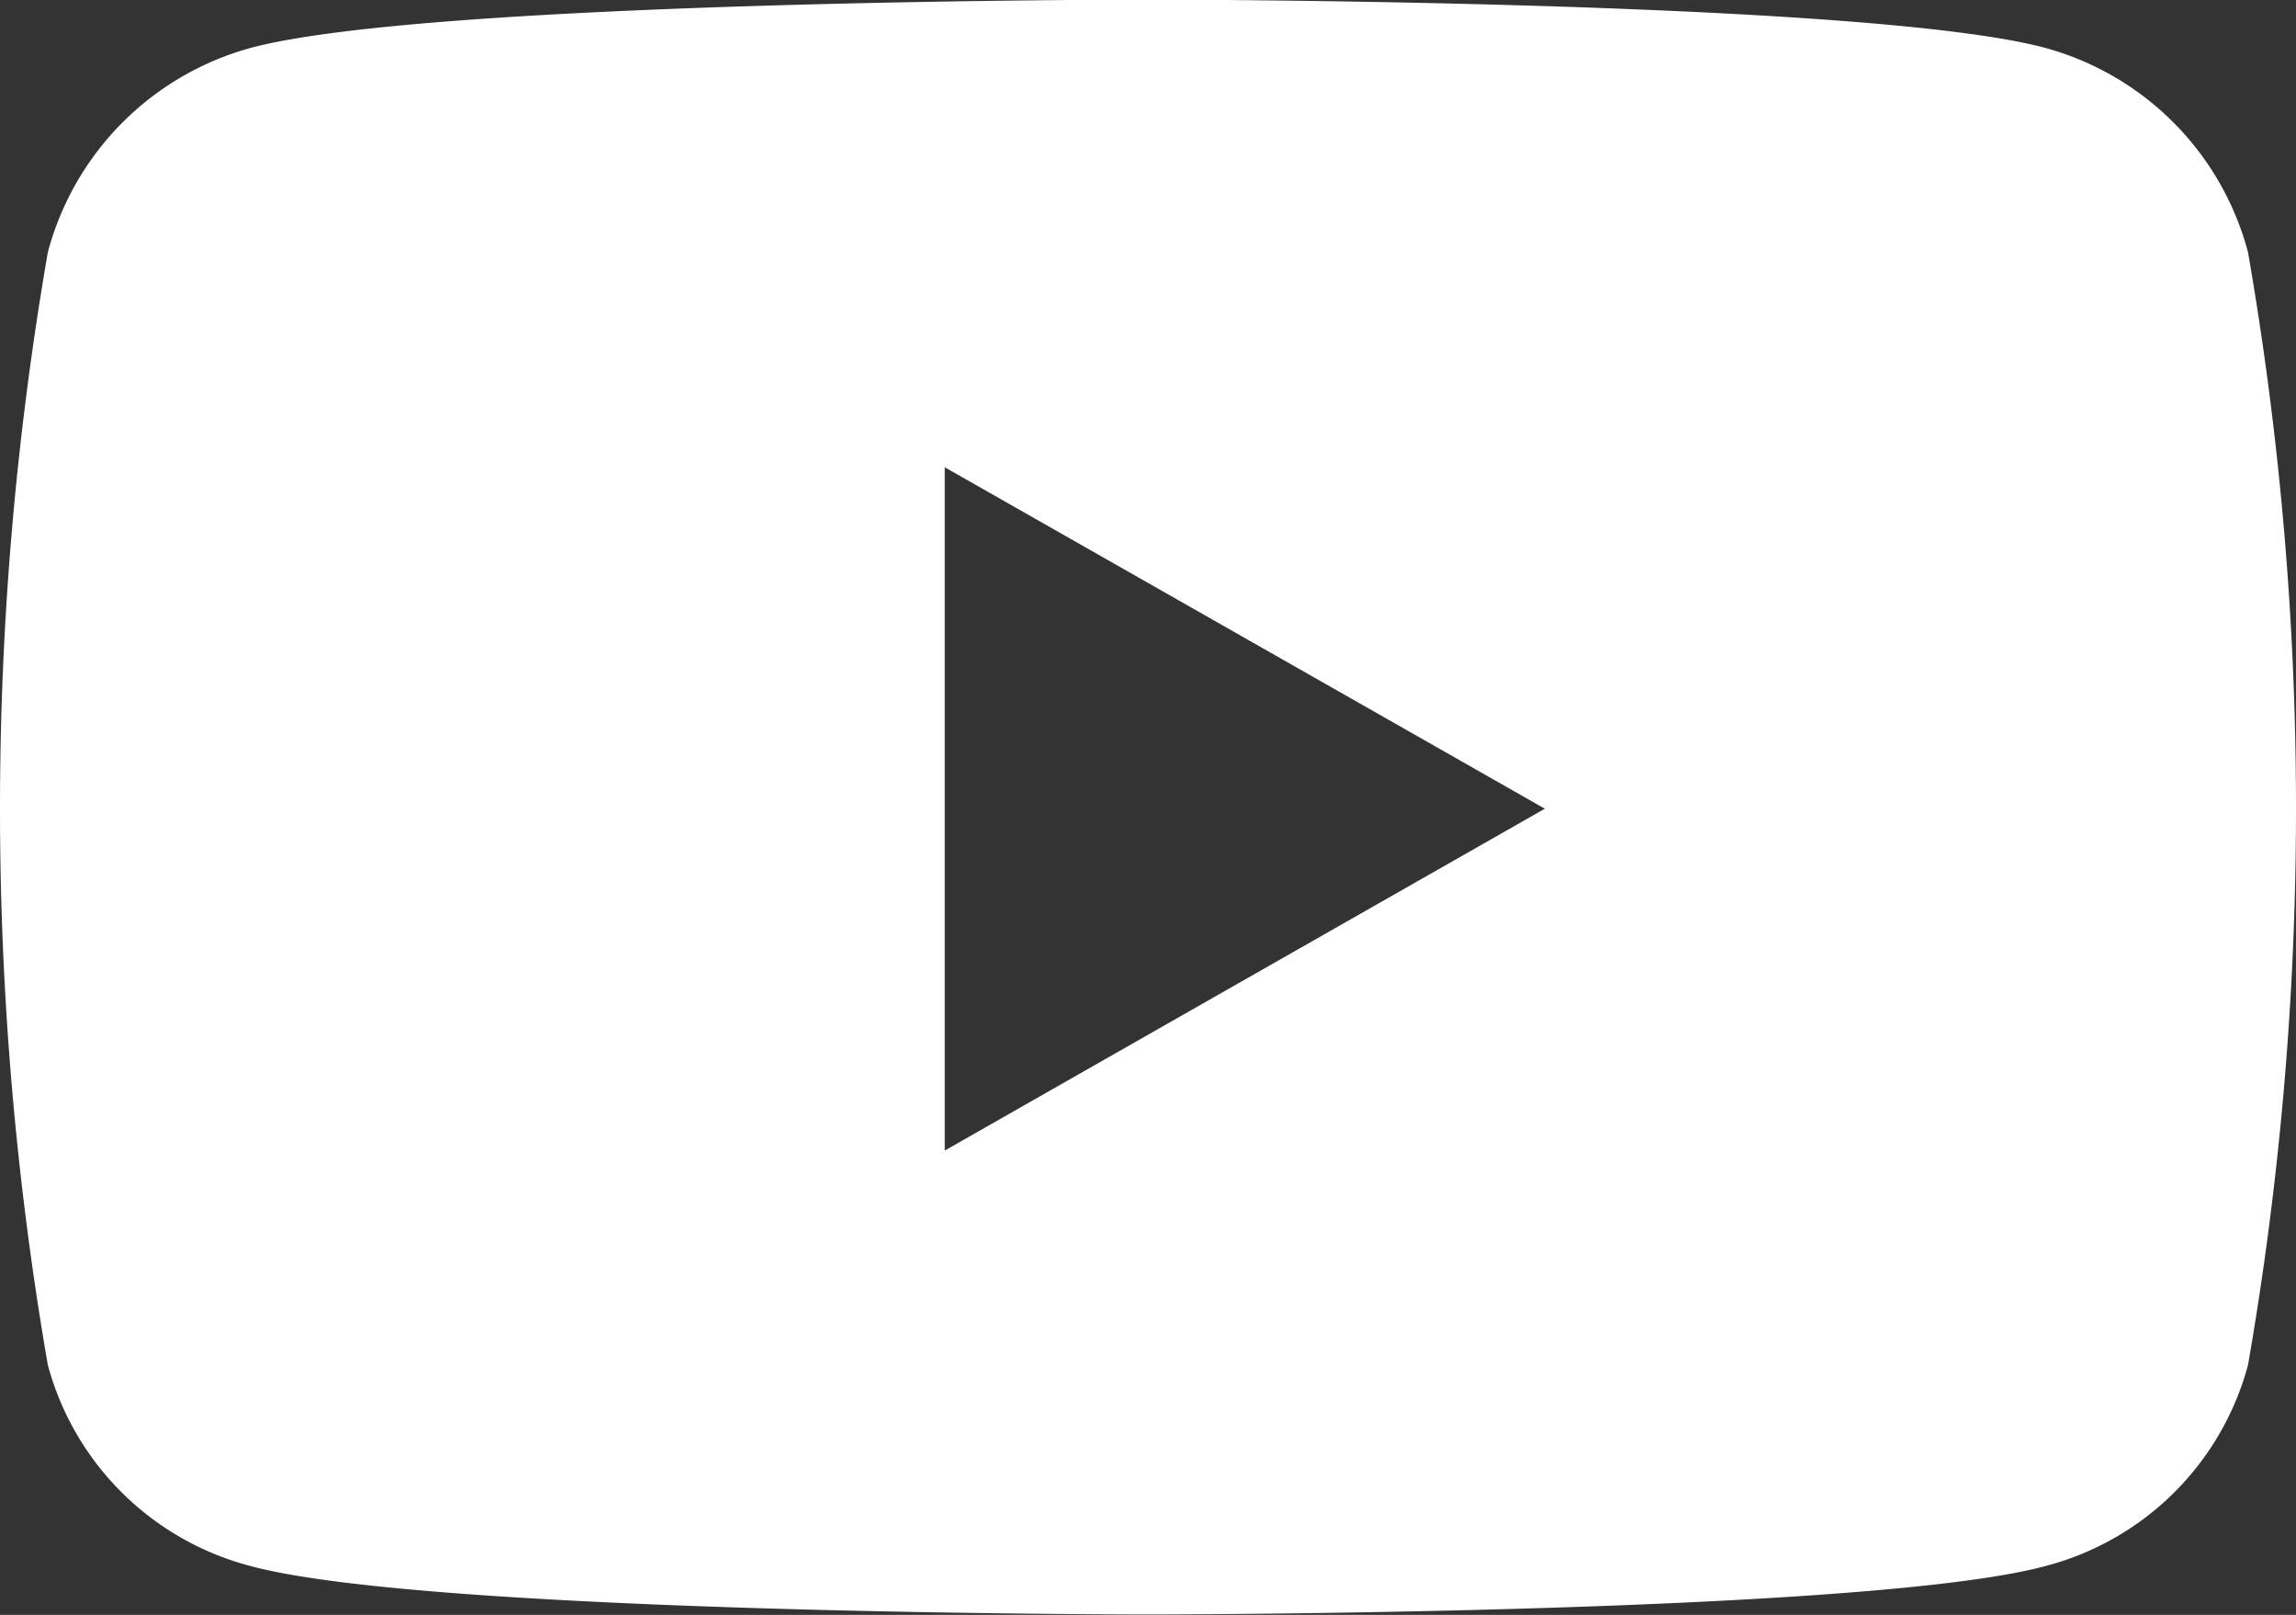
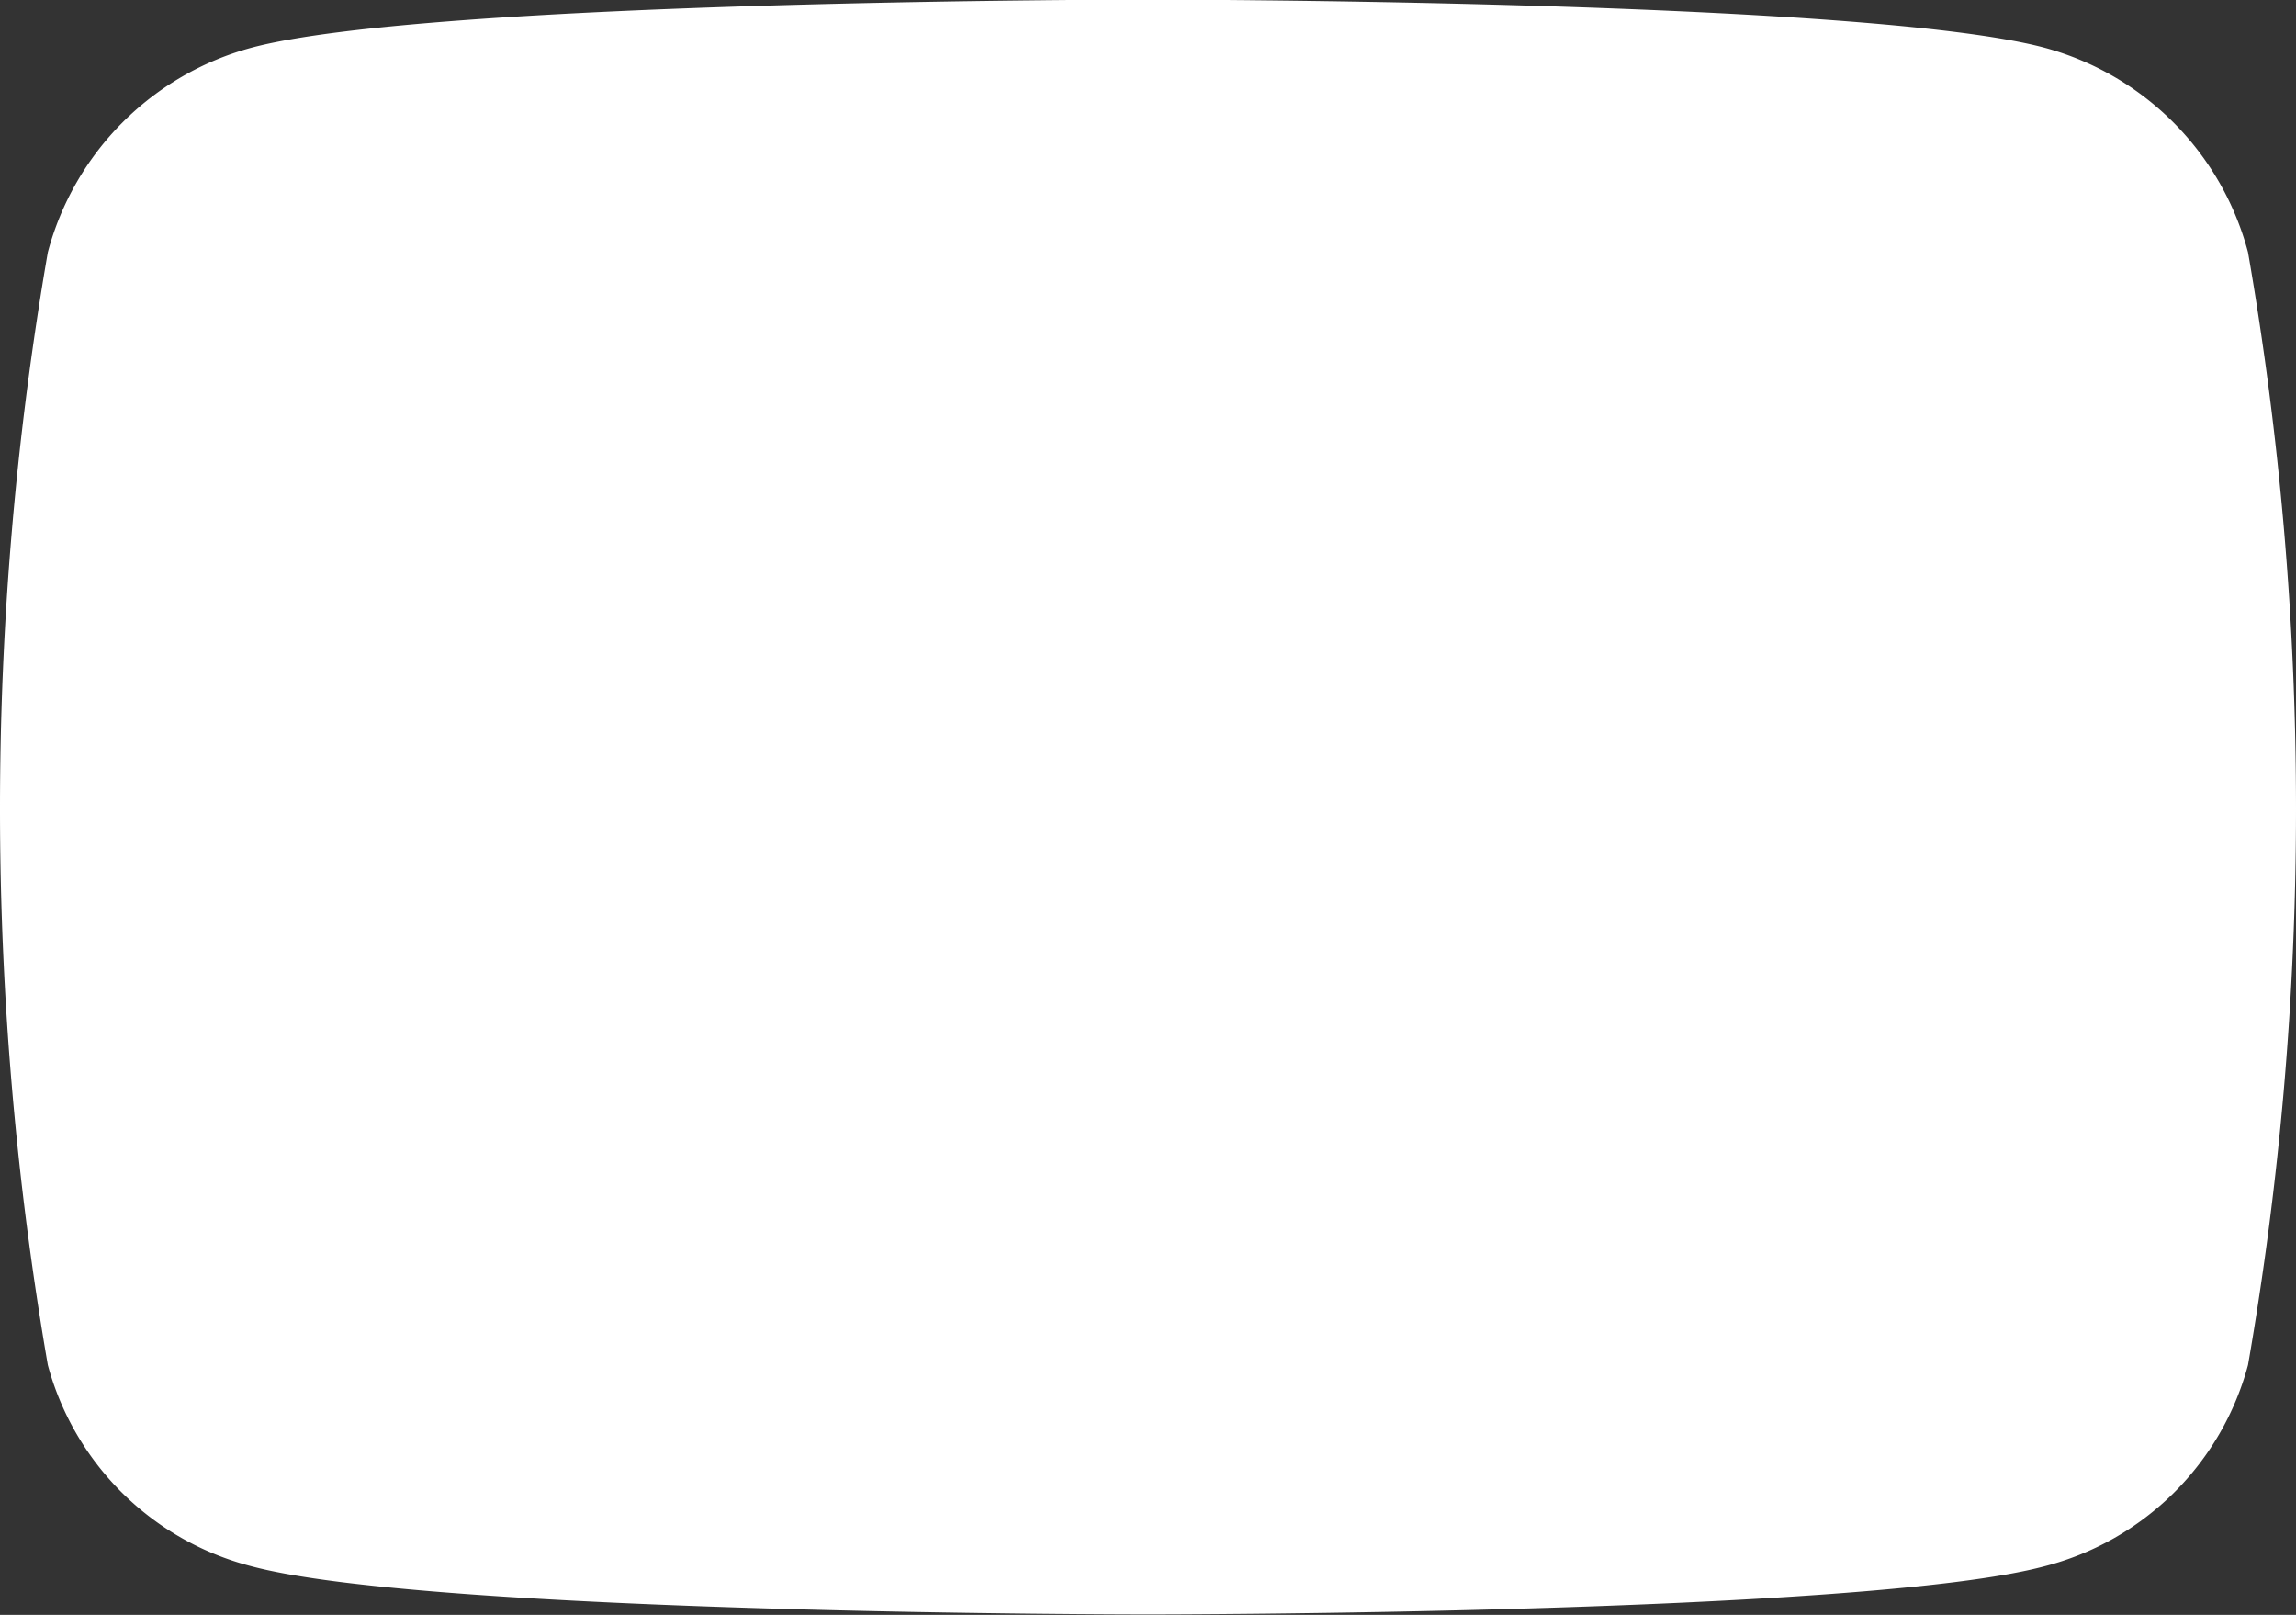
<svg xmlns="http://www.w3.org/2000/svg" id="Componente_23_1" data-name="Componente 23 – 1" width="28.842" height="20.28" viewBox="0 0 28.842 20.28">
  <rect x="0" y="0" width="28.842" height="20.28" fill="#333333" stroke="none" />
  <defs>
    <style>
      .cls-1 {
        fill: #fff;
      }
    </style>
  </defs>
-   <path id="Trazado_184" data-name="Trazado 184" class="cls-1" d="M513.371,6906.1a3.622,3.622,0,0,0-2.549-2.567c-2.249-.606-11.27-.606-11.27-.606s-9.018,0-11.268.606a3.627,3.627,0,0,0-2.551,2.567,40.92,40.92,0,0,0,0,13.975,3.57,3.57,0,0,0,2.551,2.525c2.25.607,11.268.607,11.268.607s9.021,0,11.27-.607a3.565,3.565,0,0,0,2.549-2.525,40.785,40.785,0,0,0,0-13.975M497,6917.381V6908.8l7.538,4.288Z" transform="translate(-485.132 -6902.932)" />
+   <path id="Trazado_184" data-name="Trazado 184" class="cls-1" d="M513.371,6906.1a3.622,3.622,0,0,0-2.549-2.567c-2.249-.606-11.27-.606-11.27-.606s-9.018,0-11.268.606a3.627,3.627,0,0,0-2.551,2.567,40.92,40.92,0,0,0,0,13.975,3.57,3.57,0,0,0,2.551,2.525c2.25.607,11.268.607,11.268.607s9.021,0,11.27-.607a3.565,3.565,0,0,0,2.549-2.525,40.785,40.785,0,0,0,0-13.975M497,6917.381V6908.8Z" transform="translate(-485.132 -6902.932)" />
</svg>